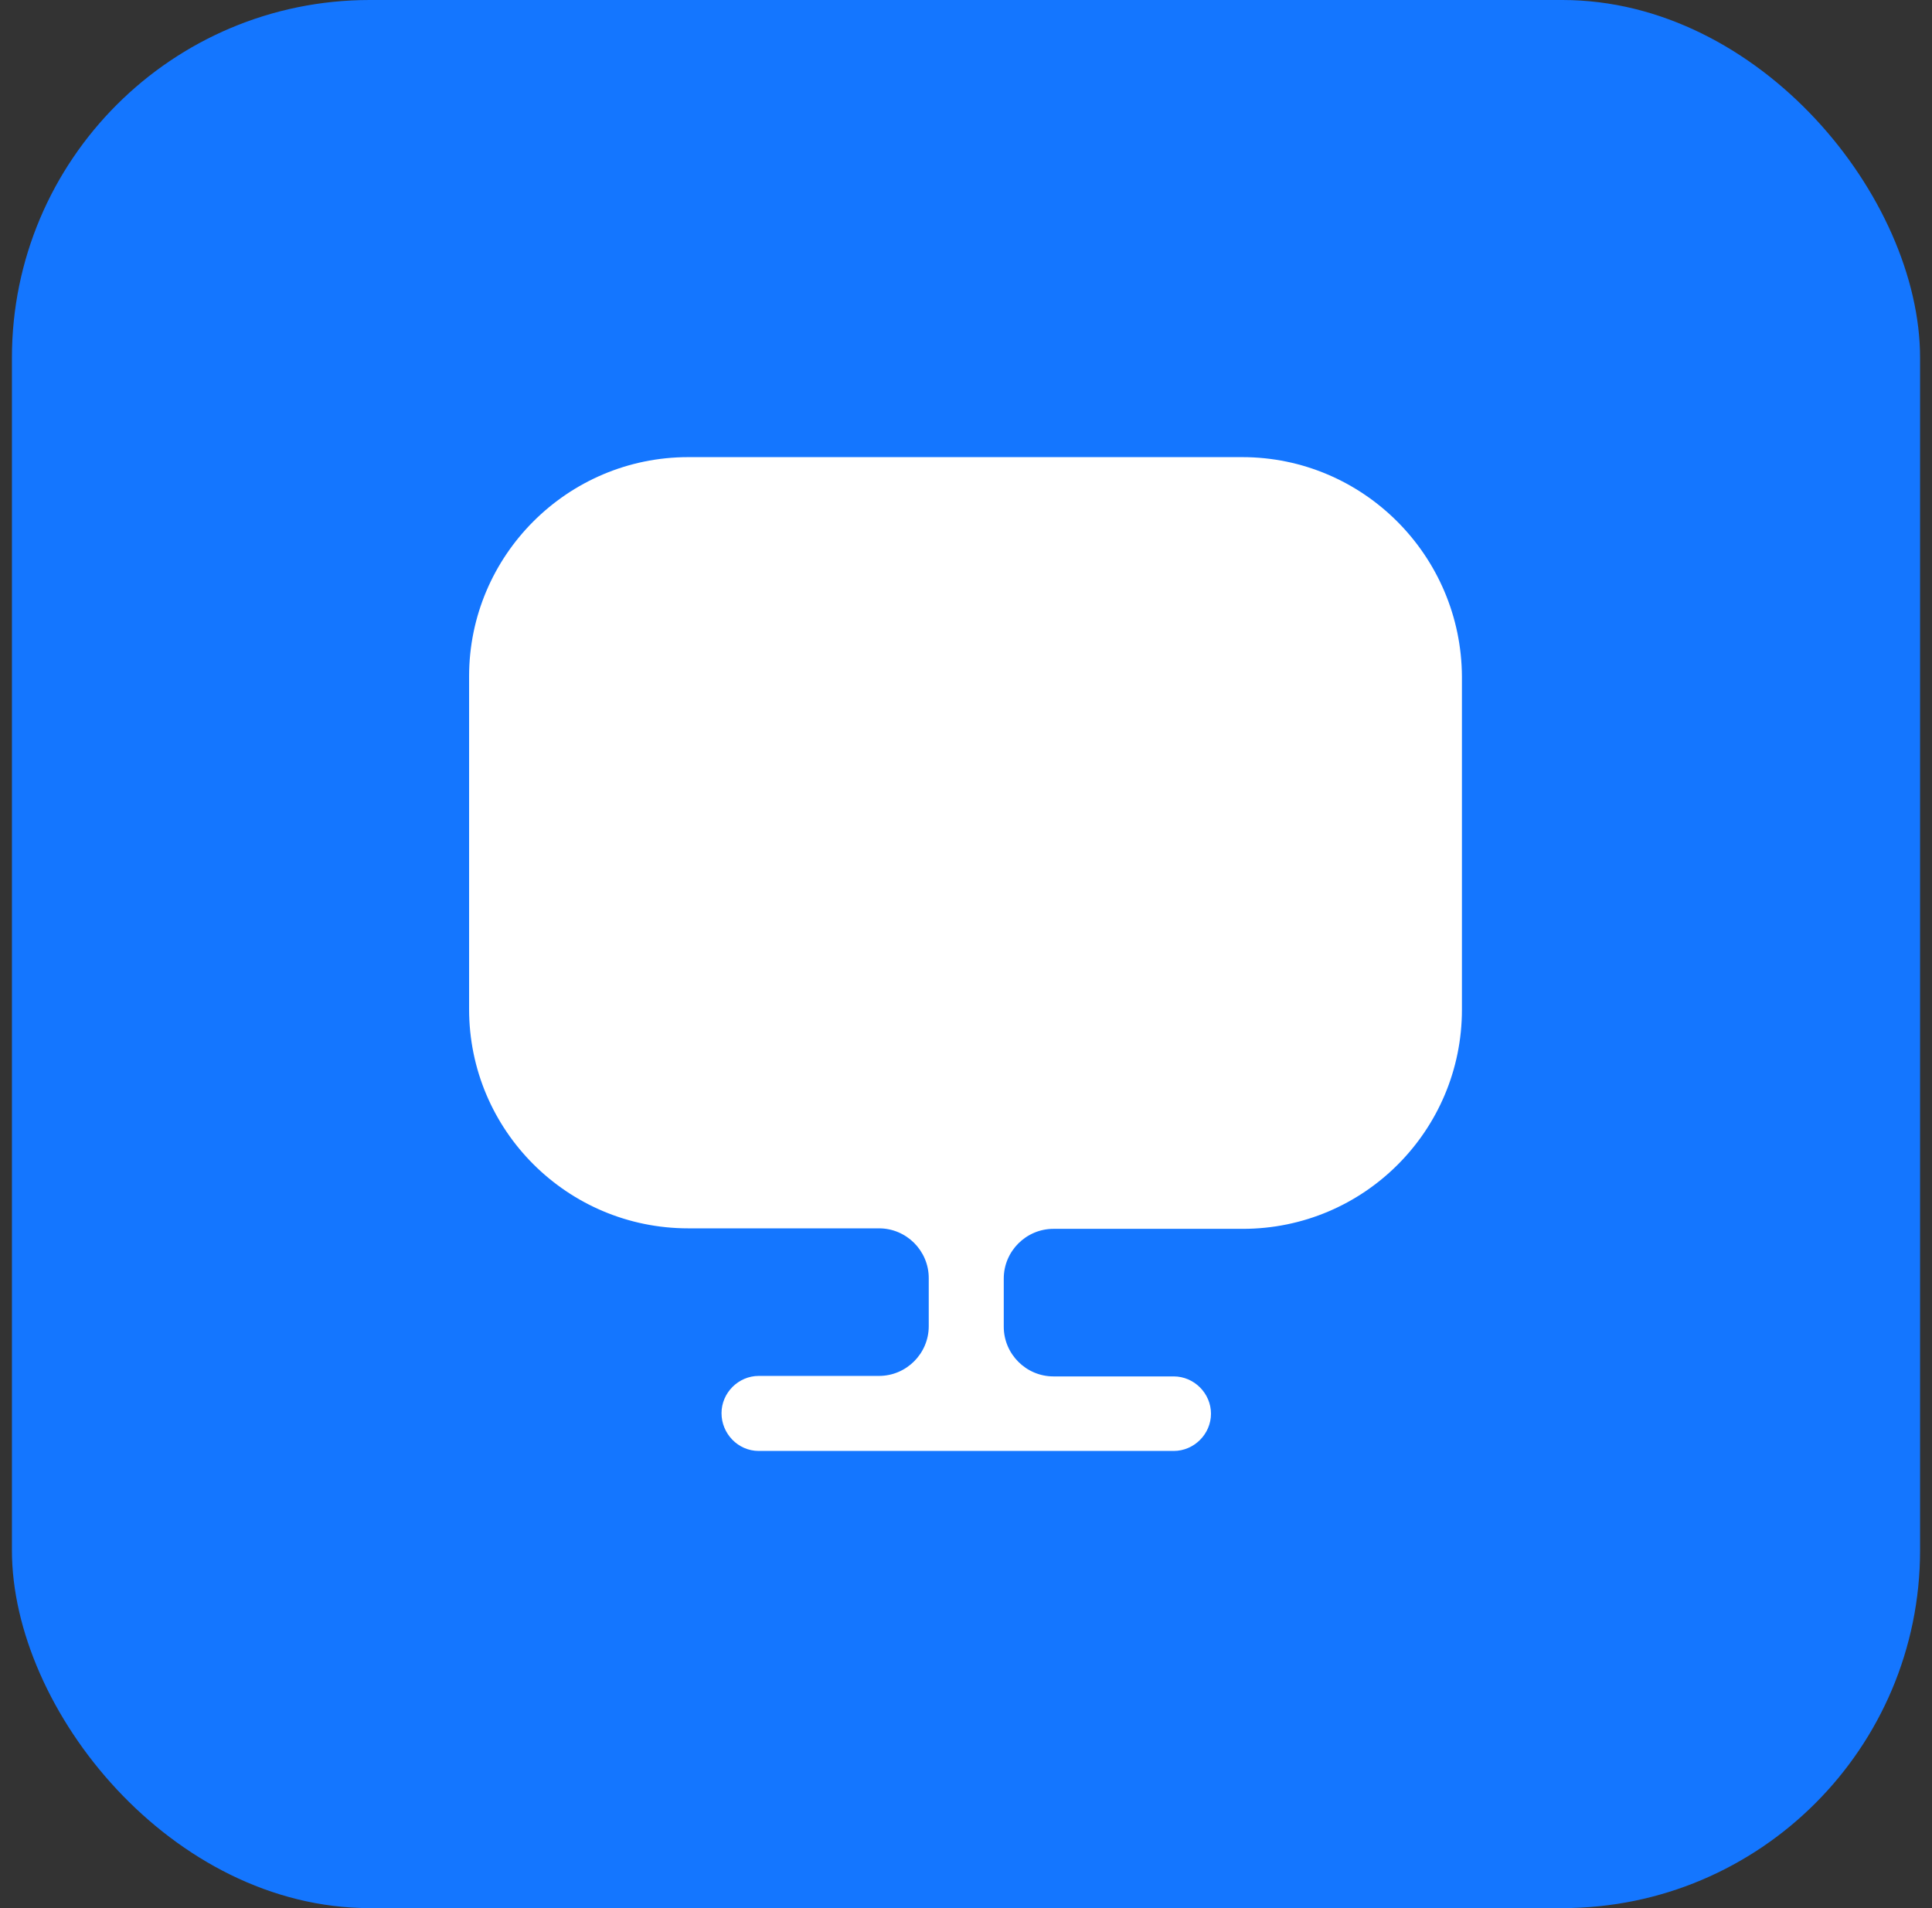
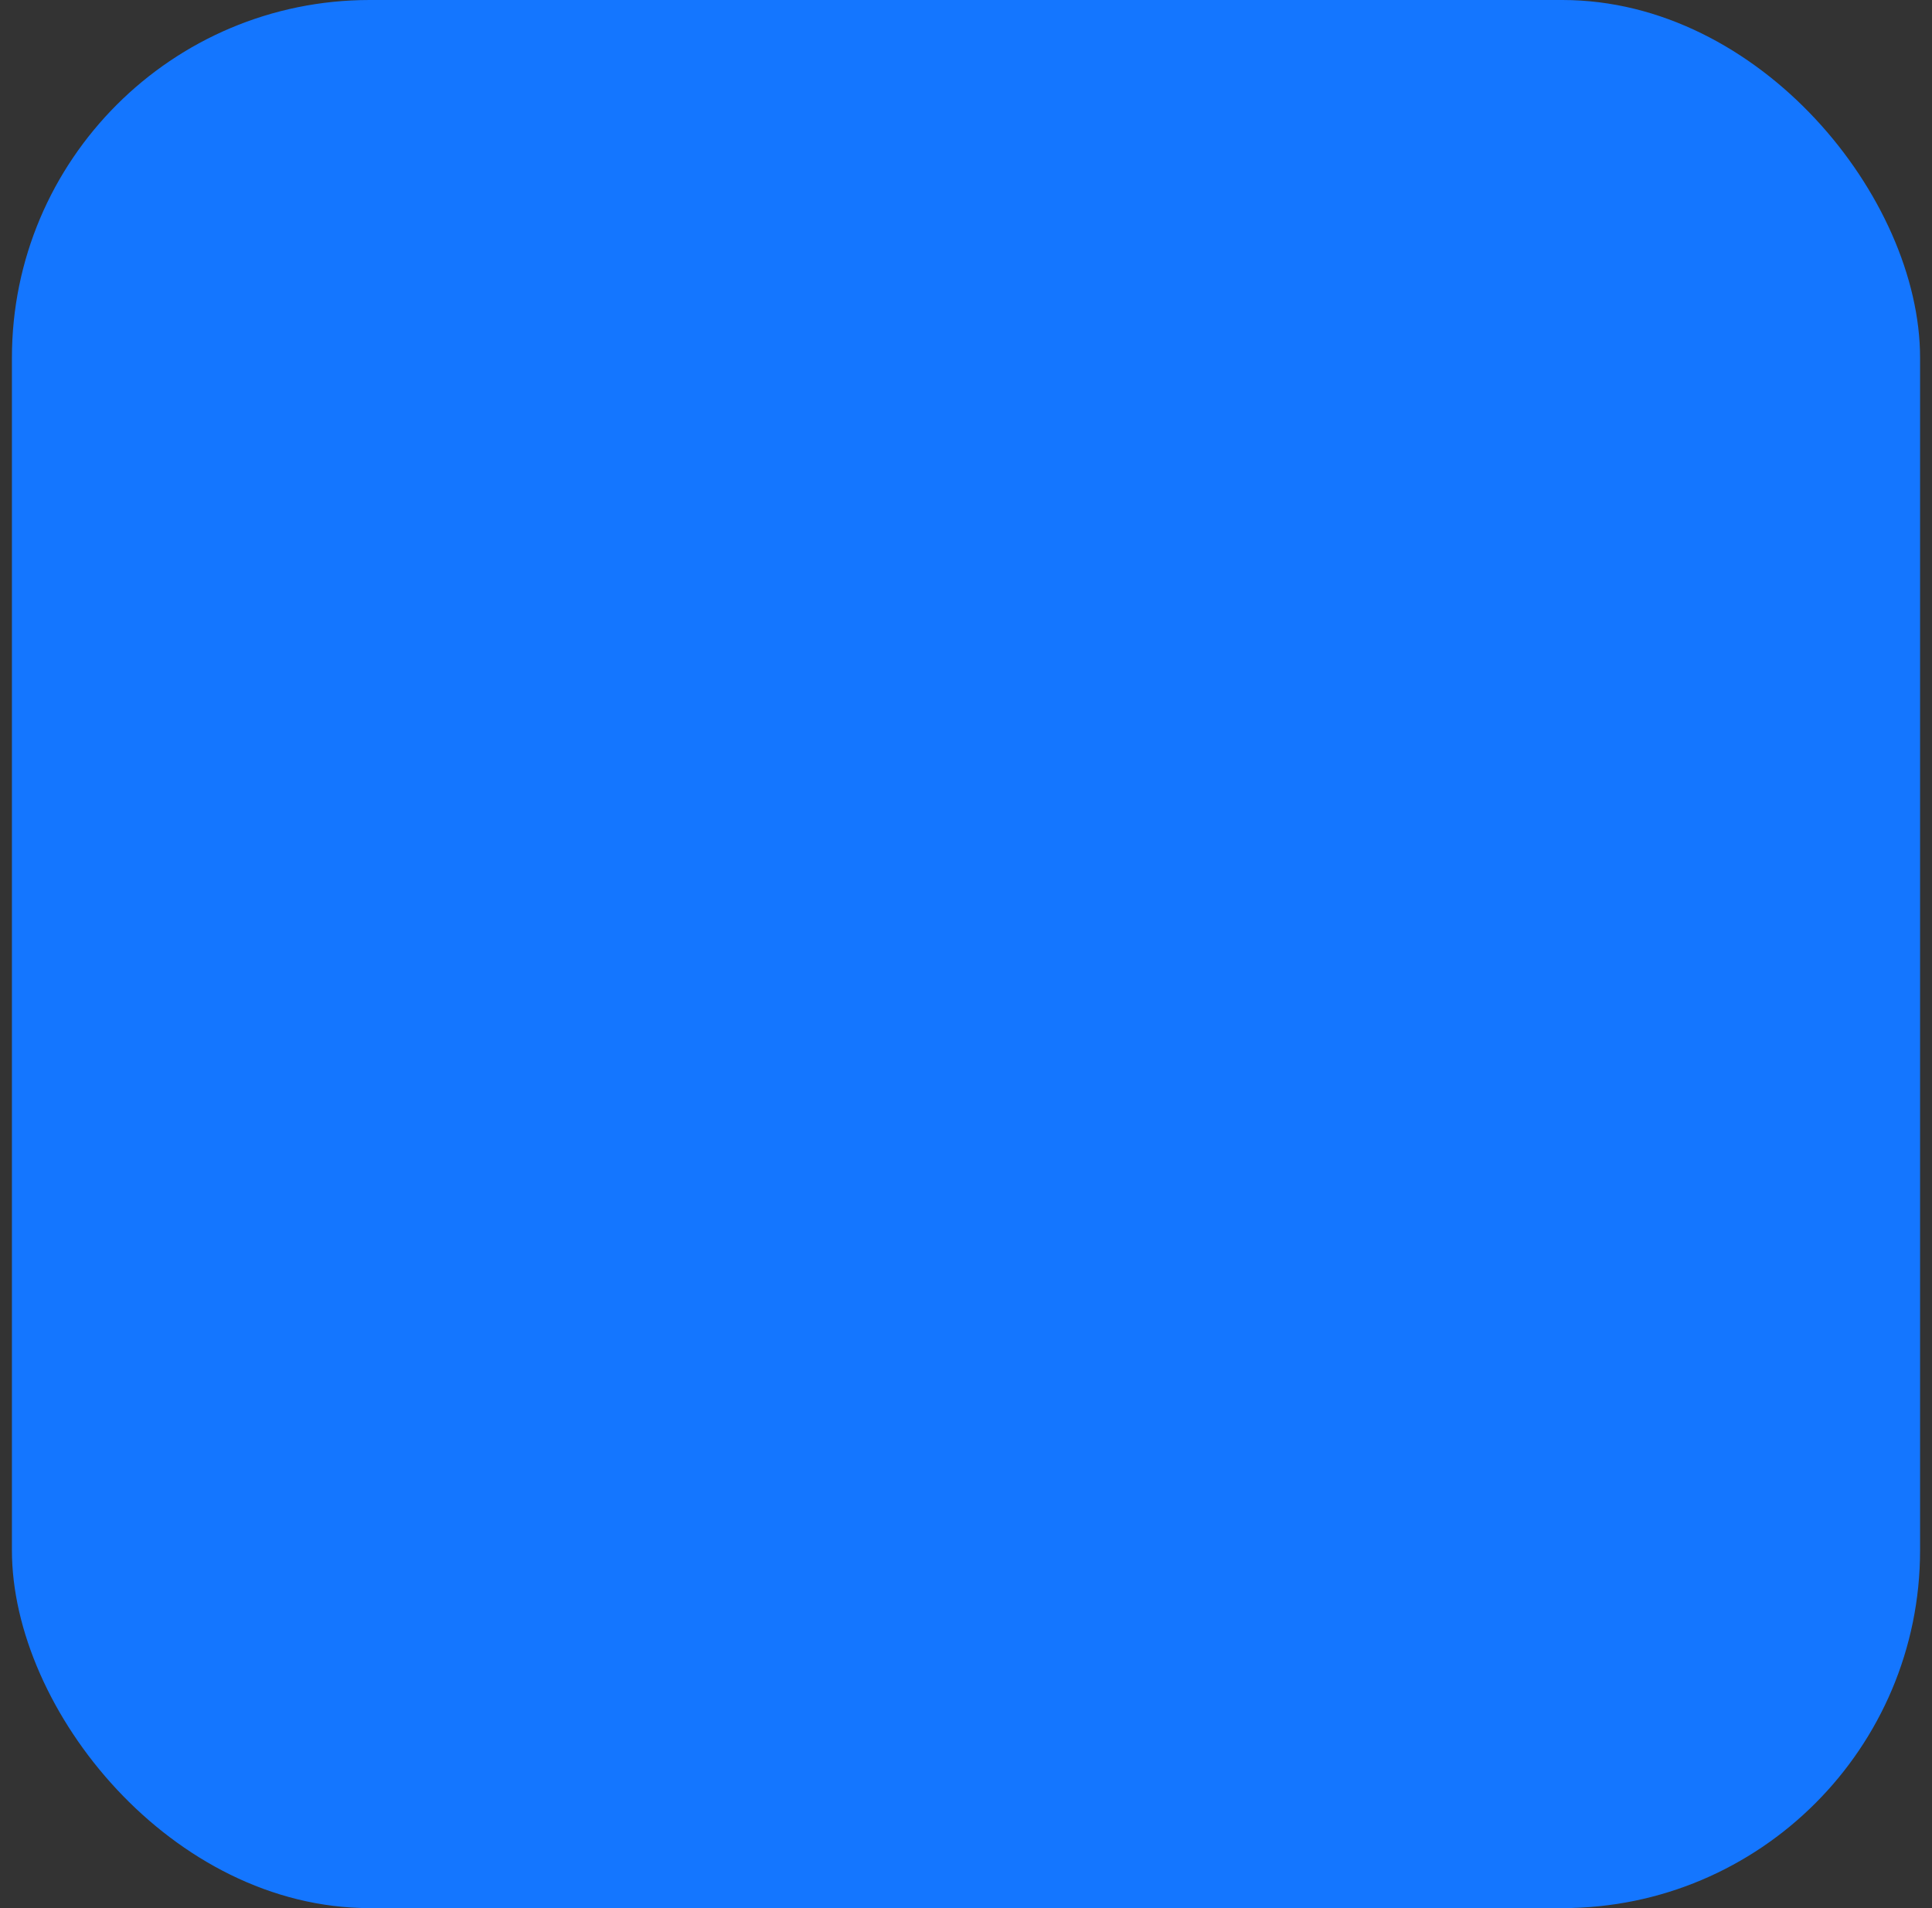
<svg xmlns="http://www.w3.org/2000/svg" width="81" height="80" viewBox="0 0 81 80" fill="none">
  <rect x="0" y="0" width="81" height="80" fill="#333333" stroke="none" />
  <rect x="0.5" width="80" height="80" rx="15" fill="#1476FF" />
-   <path d="M52.083 19.166H28.854C23.792 19.166 19.667 23.291 19.667 28.354V41.896V42.312C19.667 47.396 23.792 51.5 28.854 51.5H36.854C38 51.5 38.938 52.437 38.938 53.583V55.604C38.938 56.75 38 57.687 36.854 57.687H31.812C30.958 57.687 30.25 58.396 30.25 59.25C30.25 60.104 30.938 60.833 31.812 60.833H49.208C50.062 60.833 50.771 60.125 50.771 59.271C50.771 58.416 50.062 57.708 49.208 57.708H44.167C43.021 57.708 42.083 56.771 42.083 55.625V53.604C42.083 52.458 43.021 51.521 44.167 51.521H52.104C57.188 51.521 61.292 47.396 61.292 42.333V41.916V28.375C61.271 23.291 57.146 19.166 52.083 19.166Z" fill="white" />
</svg>